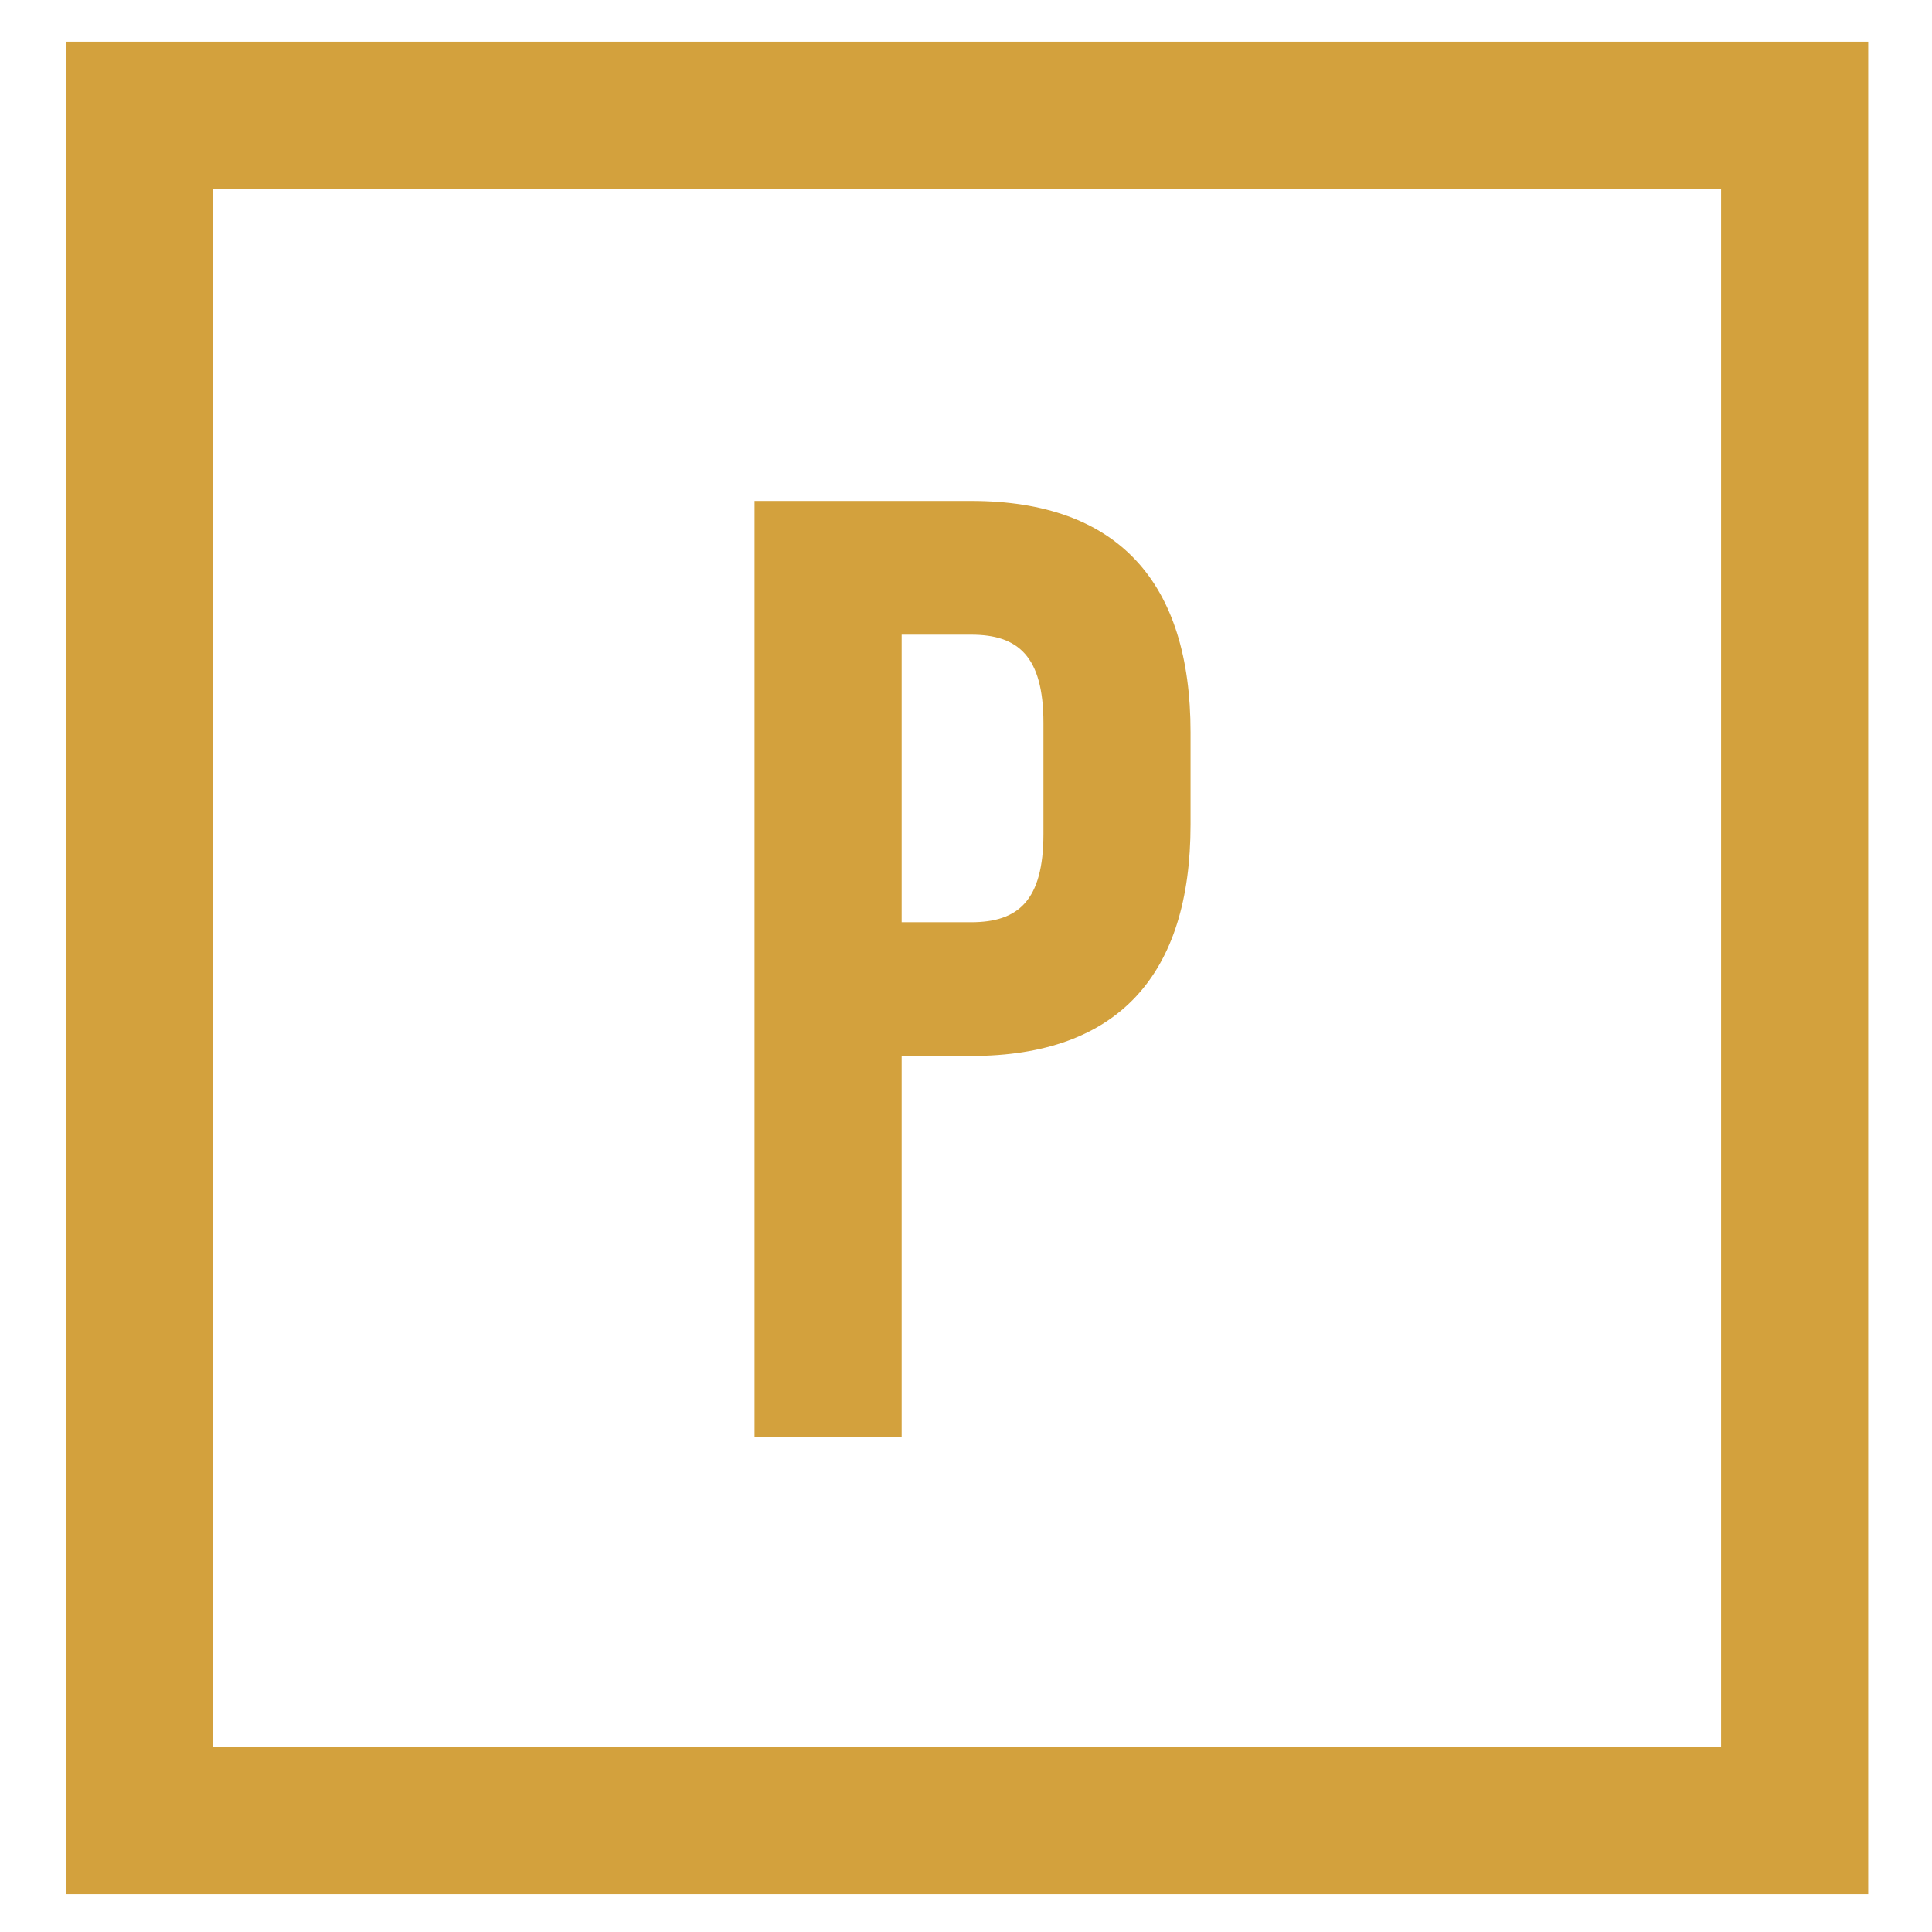
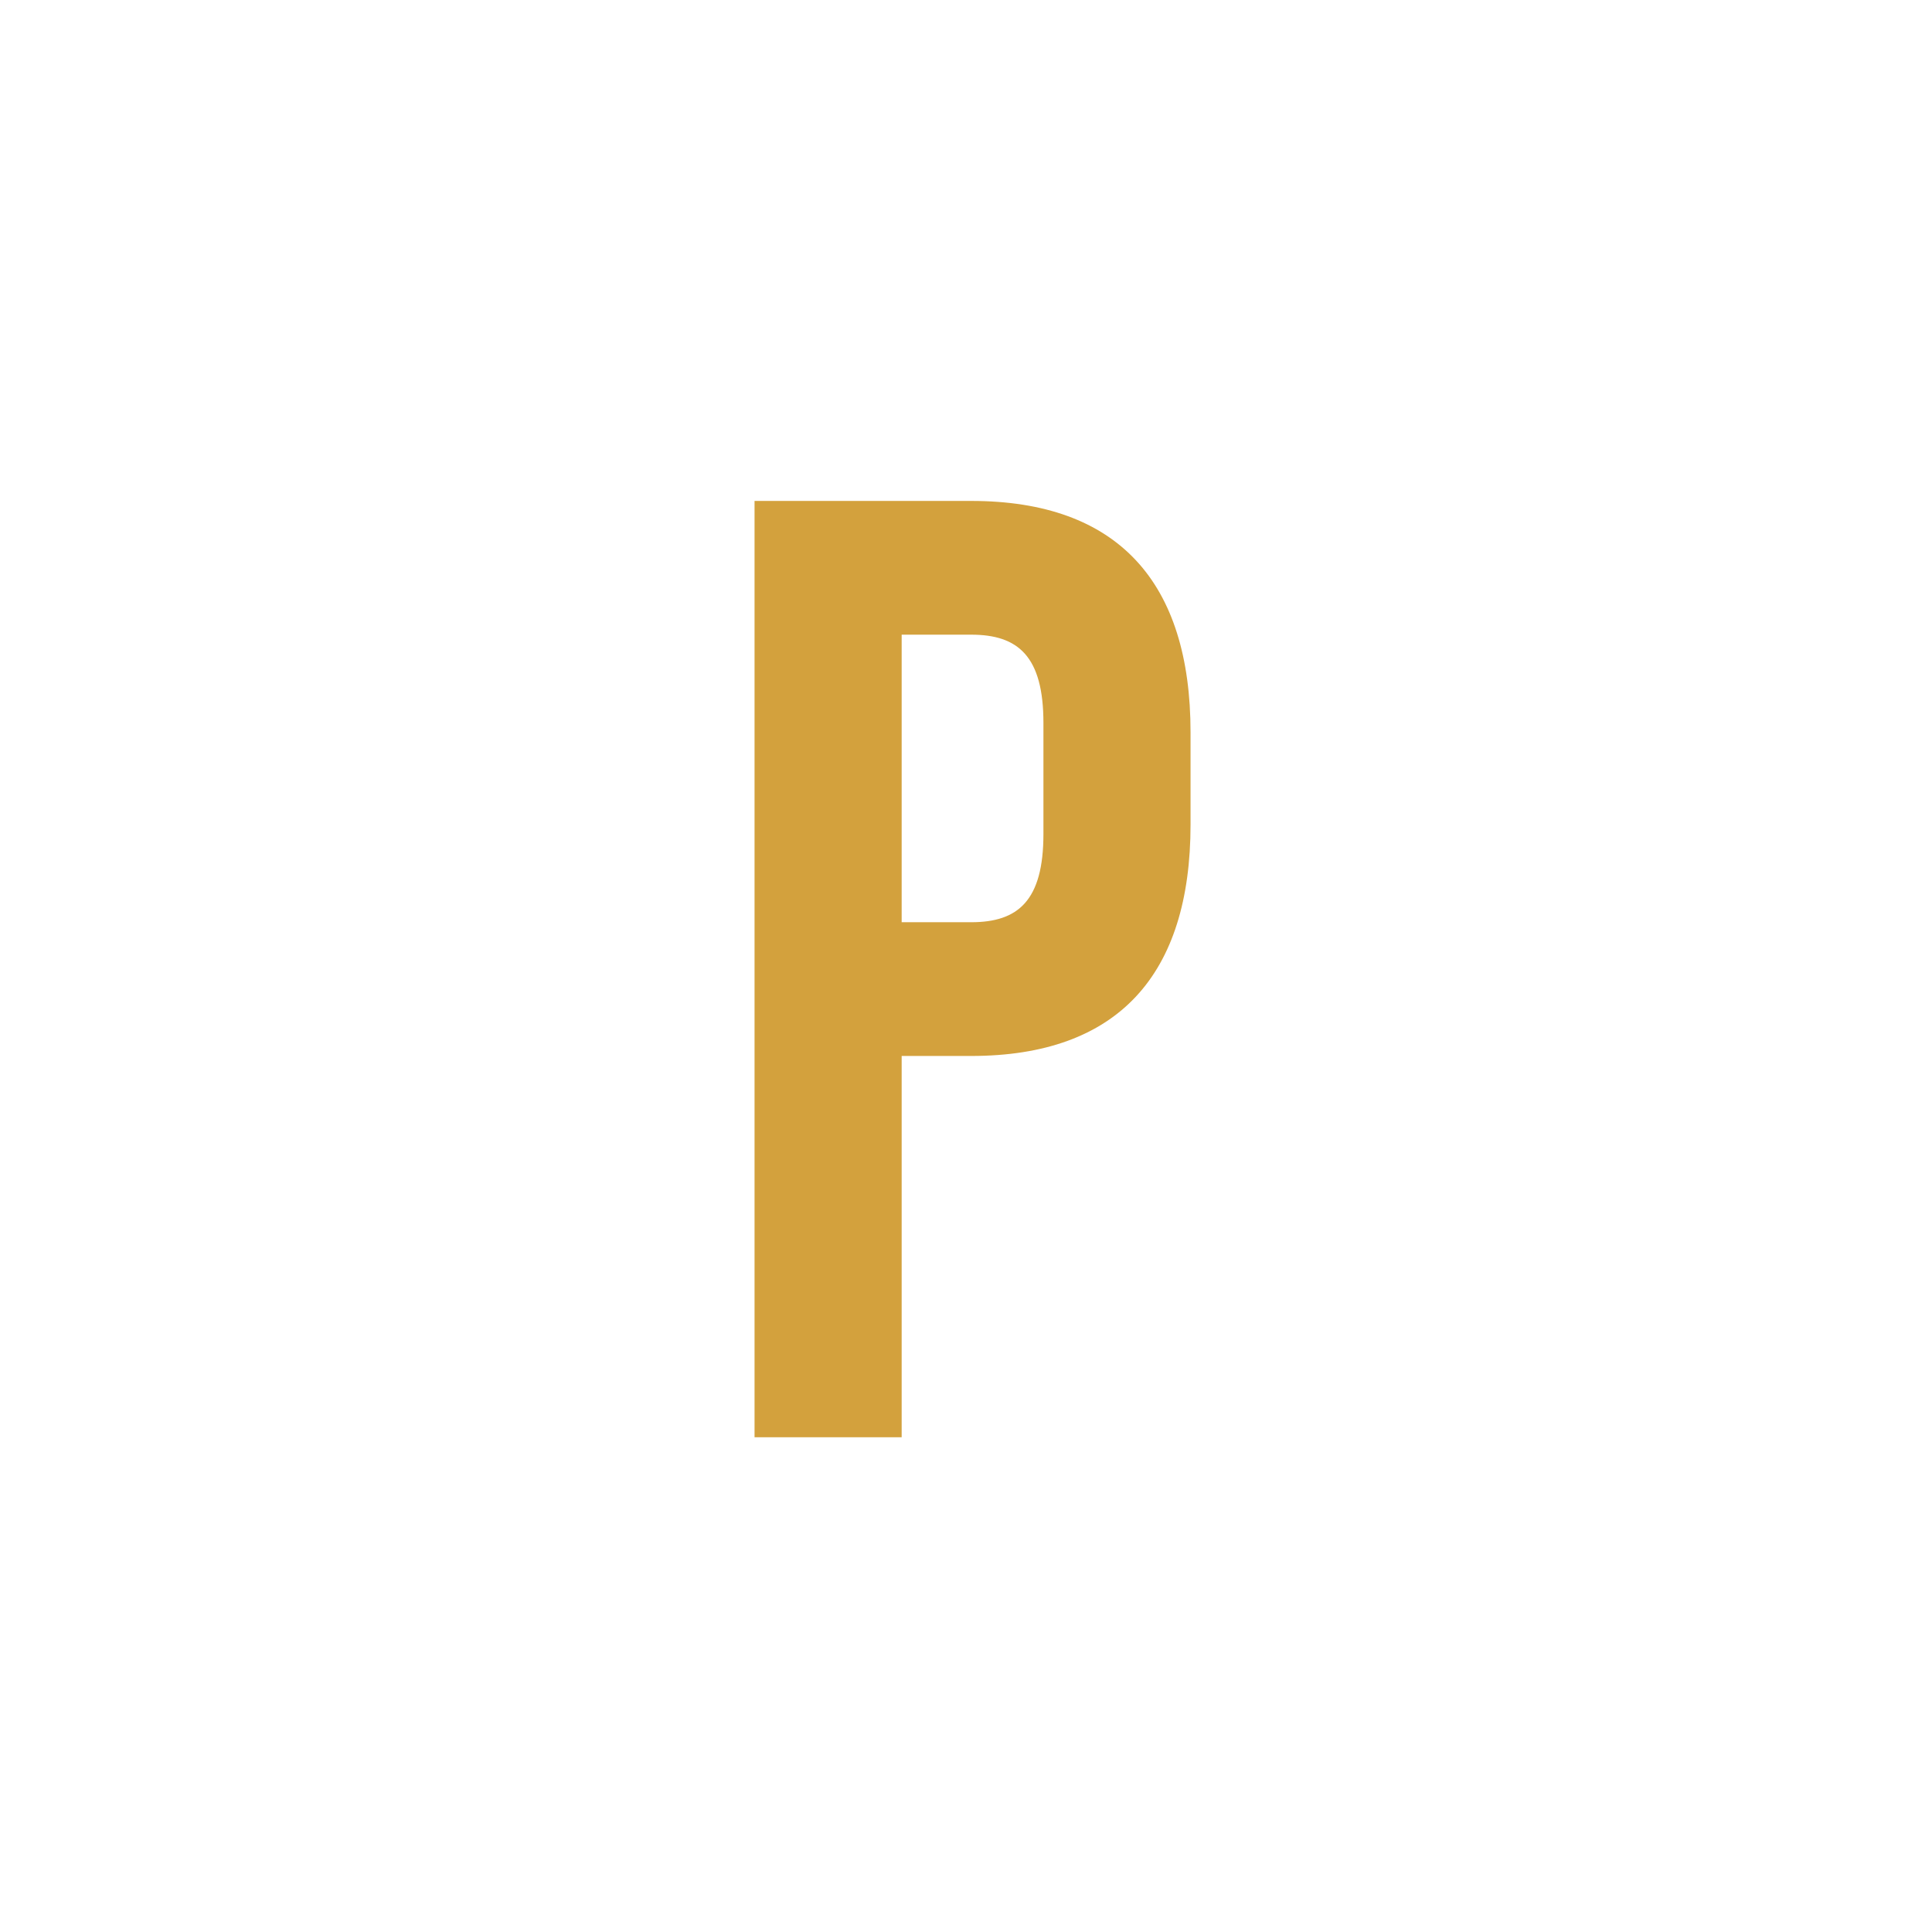
<svg xmlns="http://www.w3.org/2000/svg" width="500" height="500" viewBox="0 0 500 500" fill="none">
  <path d="M195.276 129.641H251.348C289.422 129.641 308.112 150.755 308.112 189.521V213.403C308.112 252.169 289.422 273.283 251.348 273.283H233.349V371.963H195.276V129.641ZM251.348 238.67C263.462 238.67 270.039 233.132 270.039 215.826V187.098C270.039 169.791 263.462 164.253 251.348 164.253H233.349V238.67H251.348Z" fill="#D3A13D" />
-   <path d="M483.488 490.209L17 490.209V10.791L483.488 10.791V490.209ZM55.074 452.136L445.414 452.135V48.864L55.074 48.865V452.136Z" fill="#D3A13D" />
</svg>